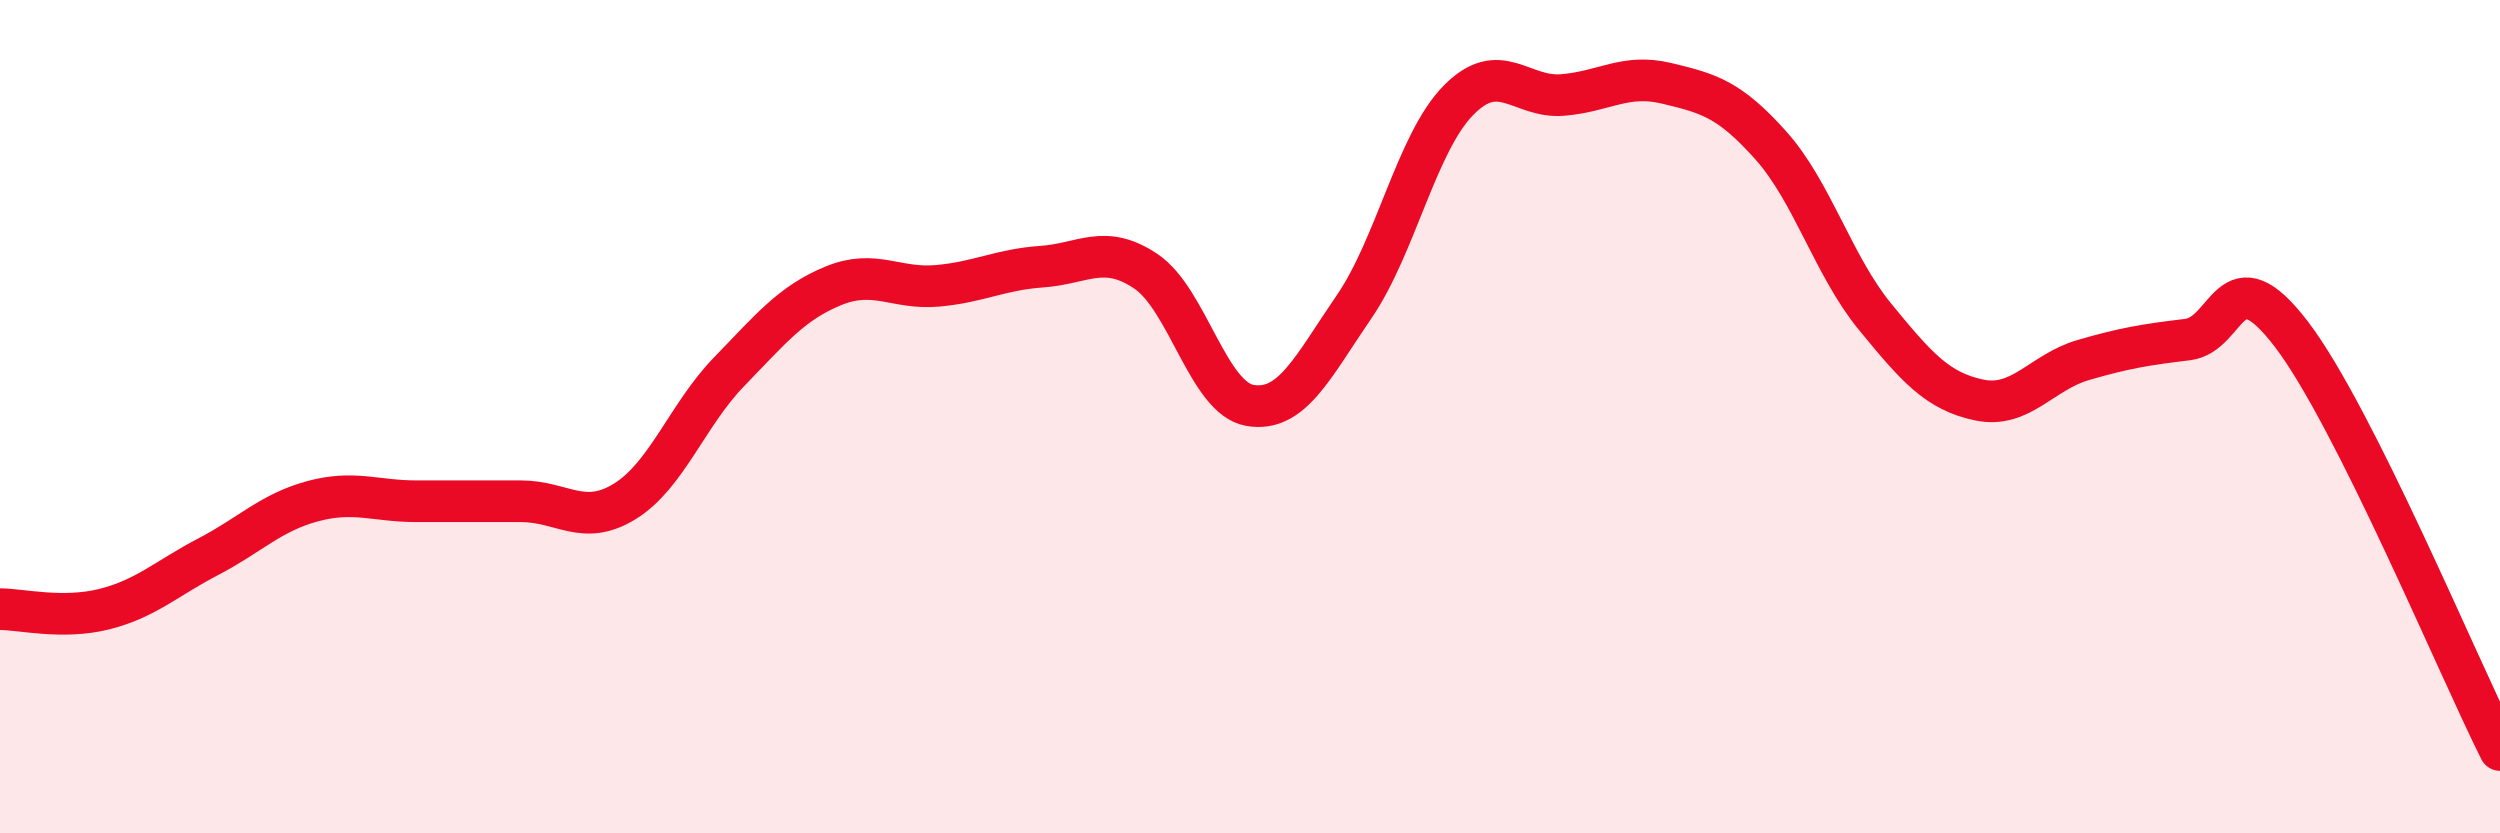
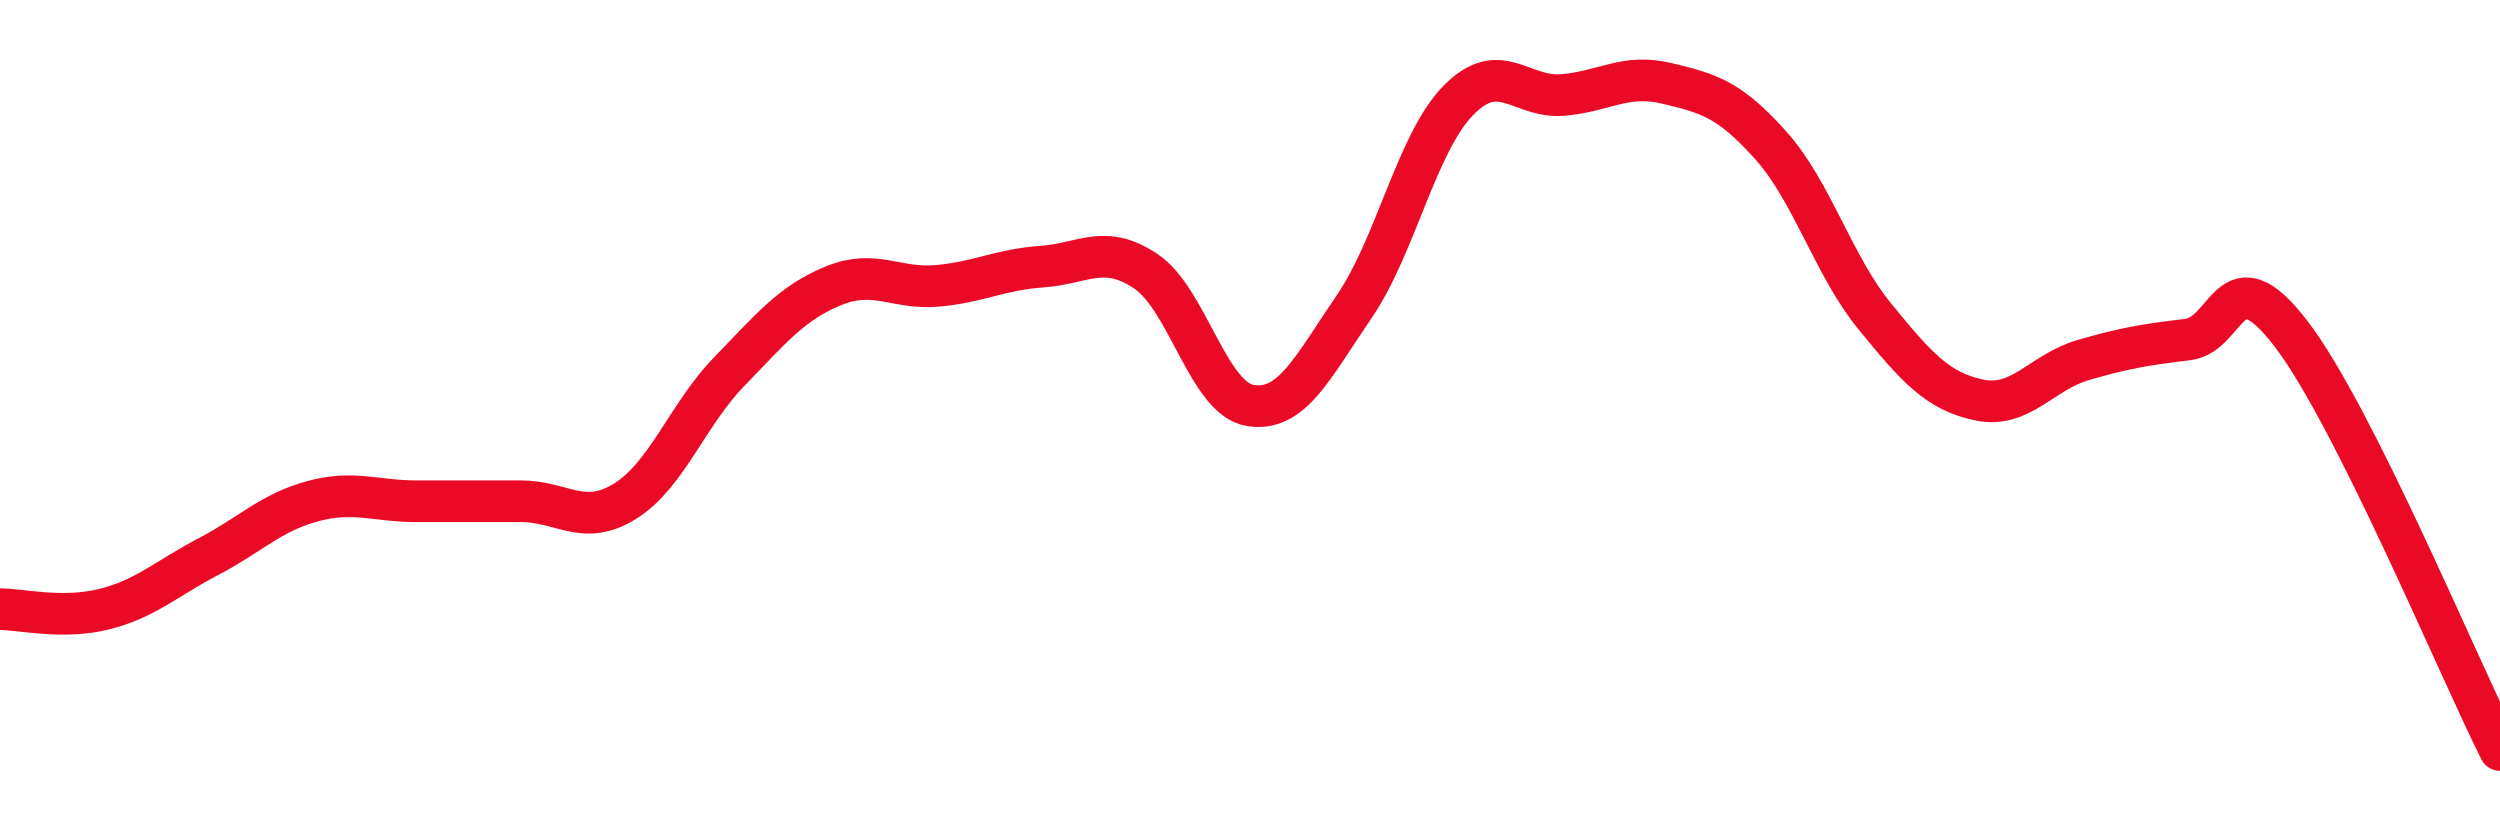
<svg xmlns="http://www.w3.org/2000/svg" width="60" height="20" viewBox="0 0 60 20">
-   <path d="M 0,14.62 C 0.5,14.62 1.5,14.87 2.5,14.62 C 3.5,14.37 4,13.88 5,13.36 C 6,12.84 6.5,12.3 7.5,12.03 C 8.5,11.76 9,12.03 10,12.03 C 11,12.03 11.5,12.03 12.5,12.03 C 13.5,12.03 14,12.65 15,12.03 C 16,11.41 16.5,9.95 17.5,8.92 C 18.5,7.89 19,7.27 20,6.86 C 21,6.45 21.5,6.95 22.5,6.86 C 23.5,6.77 24,6.47 25,6.4 C 26,6.33 26.5,5.84 27.5,6.51 C 28.5,7.18 29,9.56 30,9.73 C 31,9.9 31.5,8.82 32.5,7.36 C 33.5,5.9 34,3.43 35,2.41 C 36,1.39 36.5,2.36 37.5,2.28 C 38.5,2.2 39,1.76 40,2 C 41,2.24 41.5,2.37 42.5,3.49 C 43.5,4.61 44,6.38 45,7.6 C 46,8.82 46.5,9.39 47.5,9.6 C 48.5,9.81 49,8.93 50,8.64 C 51,8.35 51.5,8.27 52.5,8.15 C 53.5,8.03 53.5,6.06 55,8.03 C 56.5,10 59,16.01 60,18L60 20L0 20Z" fill="#EB0A25" opacity="0.1" stroke-linecap="round" stroke-linejoin="round" />
  <path d="M 0,14.62 C 0.5,14.62 1.5,14.87 2.5,14.62 C 3.5,14.37 4,13.88 5,13.36 C 6,12.84 6.5,12.3 7.5,12.03 C 8.5,11.76 9,12.03 10,12.03 C 11,12.03 11.5,12.03 12.5,12.03 C 13.5,12.03 14,12.65 15,12.03 C 16,11.41 16.5,9.95 17.5,8.92 C 18.5,7.89 19,7.27 20,6.86 C 21,6.45 21.5,6.95 22.5,6.86 C 23.5,6.77 24,6.47 25,6.4 C 26,6.33 26.5,5.84 27.5,6.51 C 28.5,7.18 29,9.56 30,9.73 C 31,9.9 31.5,8.82 32.5,7.36 C 33.5,5.9 34,3.43 35,2.41 C 36,1.39 36.5,2.36 37.5,2.28 C 38.5,2.2 39,1.76 40,2 C 41,2.24 41.5,2.37 42.5,3.49 C 43.5,4.61 44,6.38 45,7.6 C 46,8.82 46.5,9.39 47.5,9.6 C 48.5,9.81 49,8.93 50,8.64 C 51,8.35 51.5,8.27 52.5,8.15 C 53.5,8.03 53.5,6.06 55,8.03 C 56.5,10 59,16.01 60,18" stroke="#EB0A25" stroke-width="1" fill="none" stroke-linecap="round" stroke-linejoin="round" />
</svg>